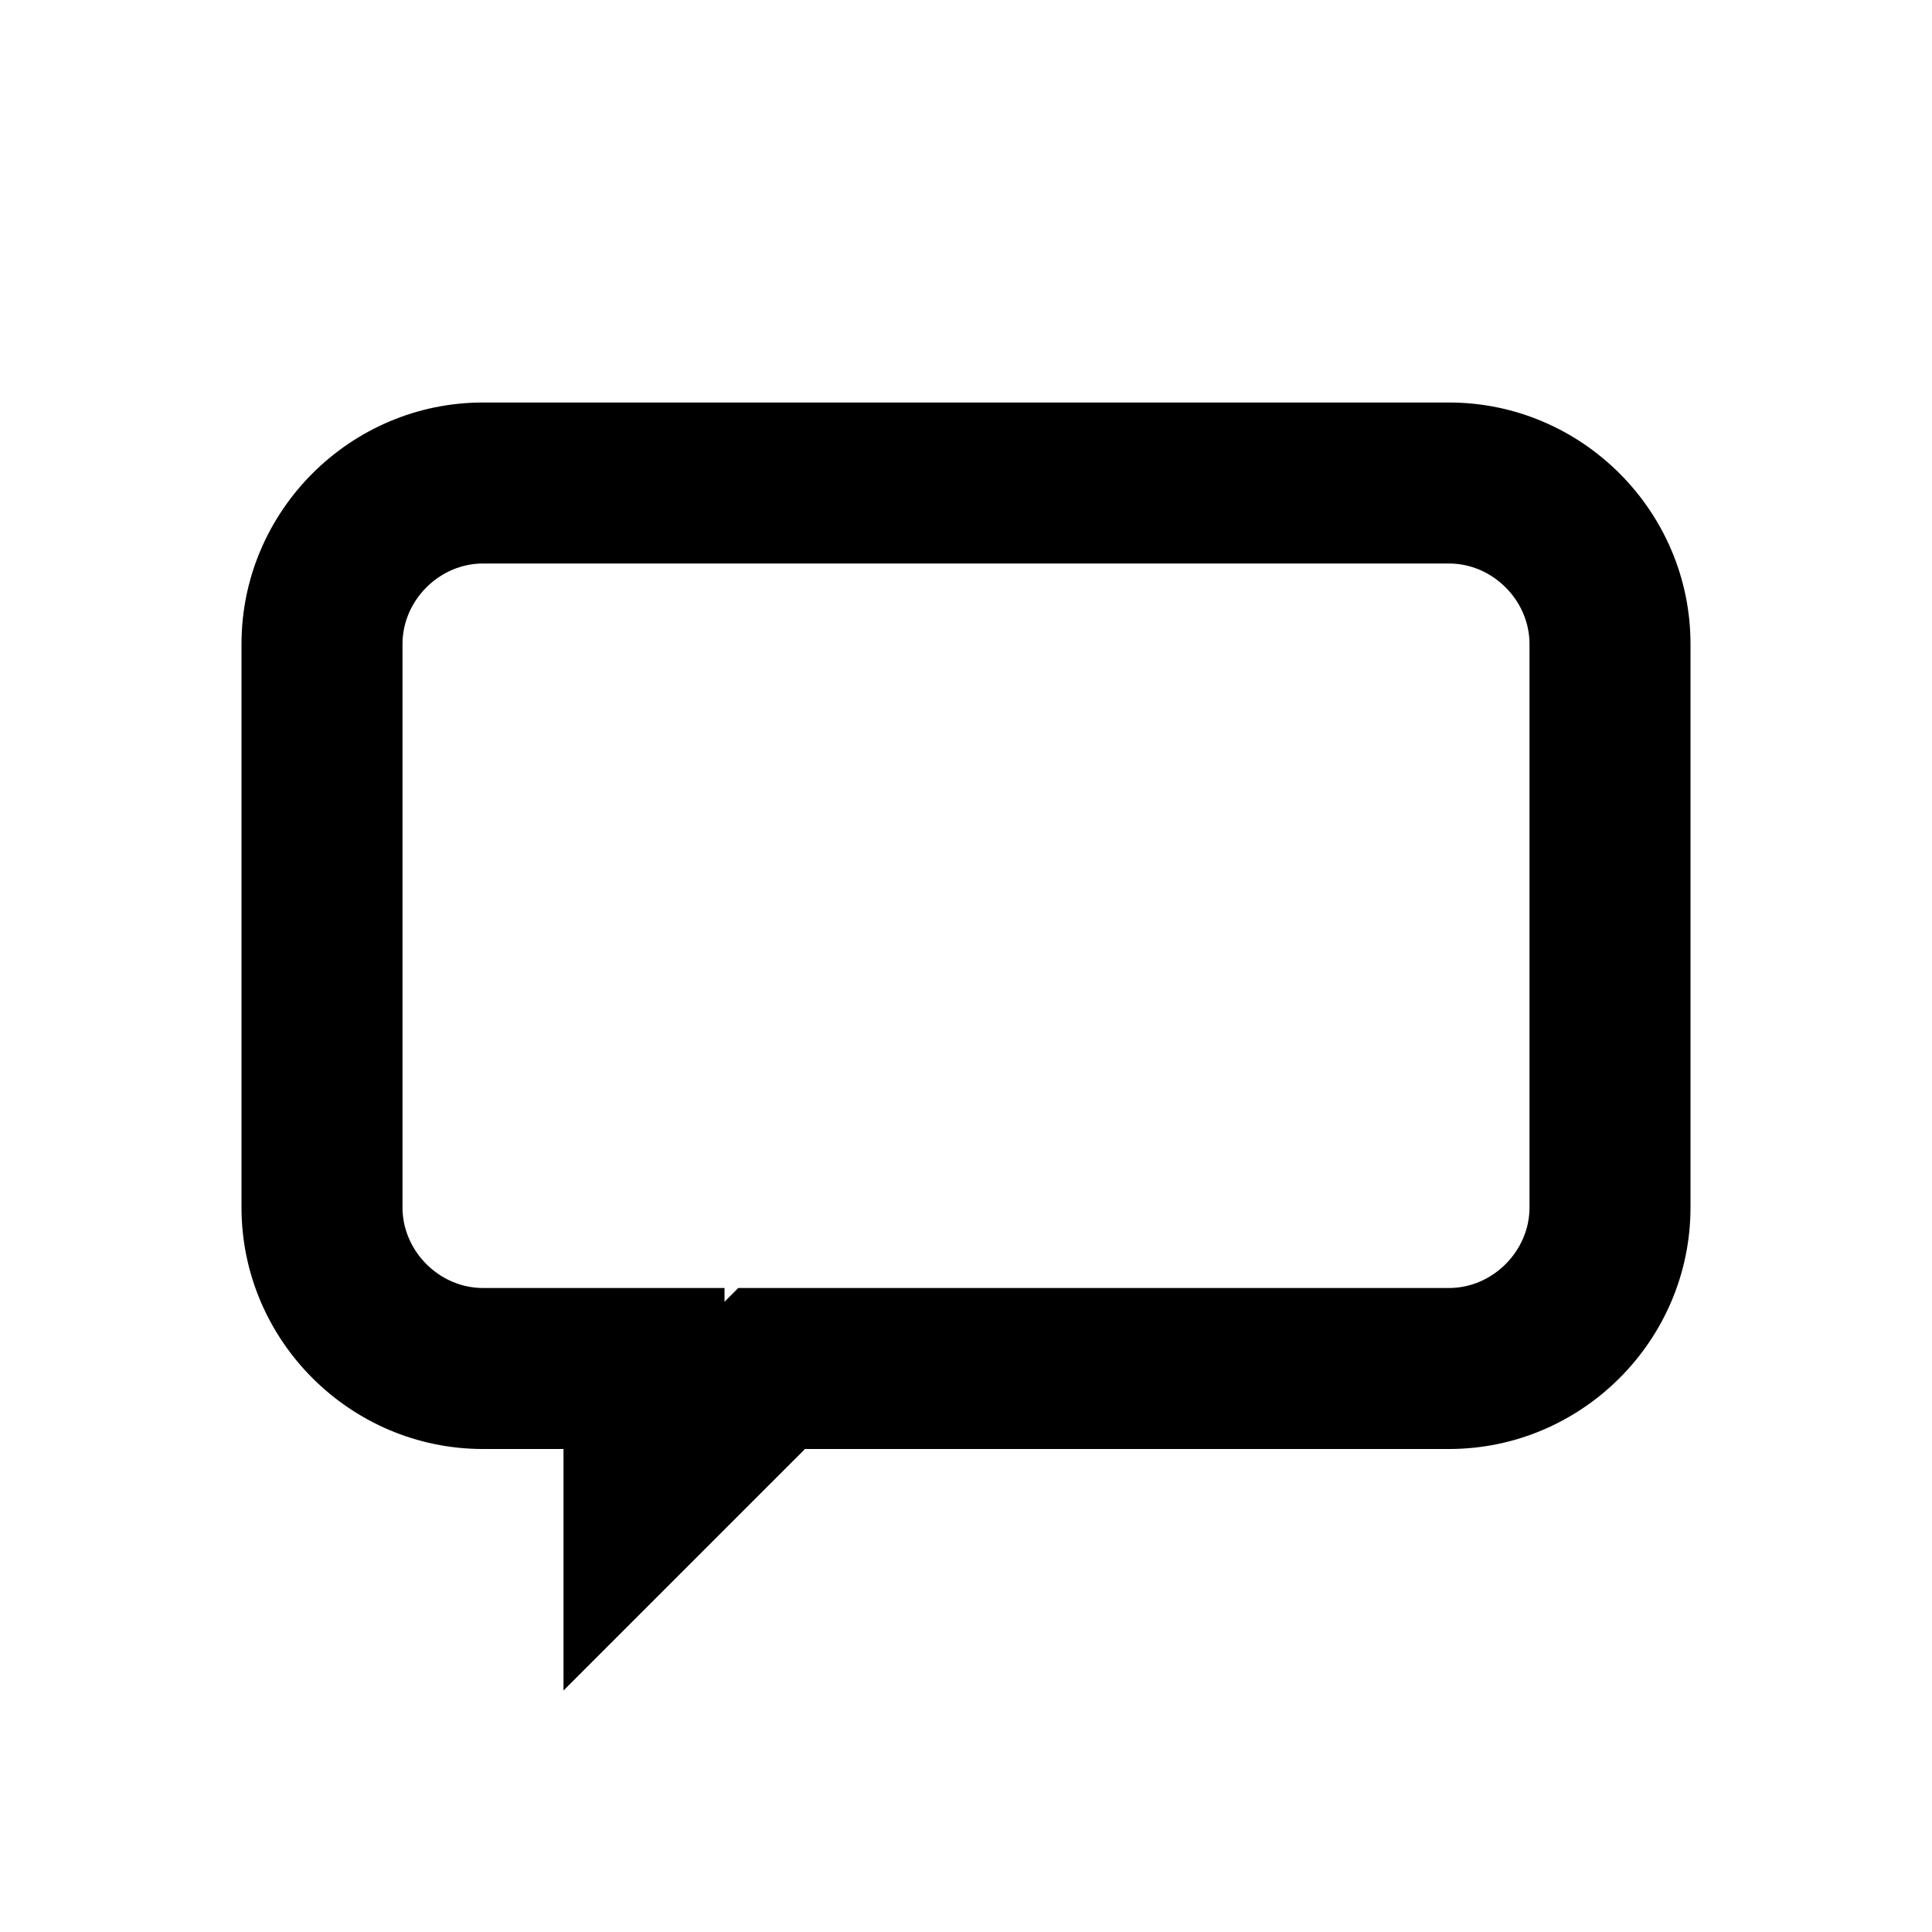
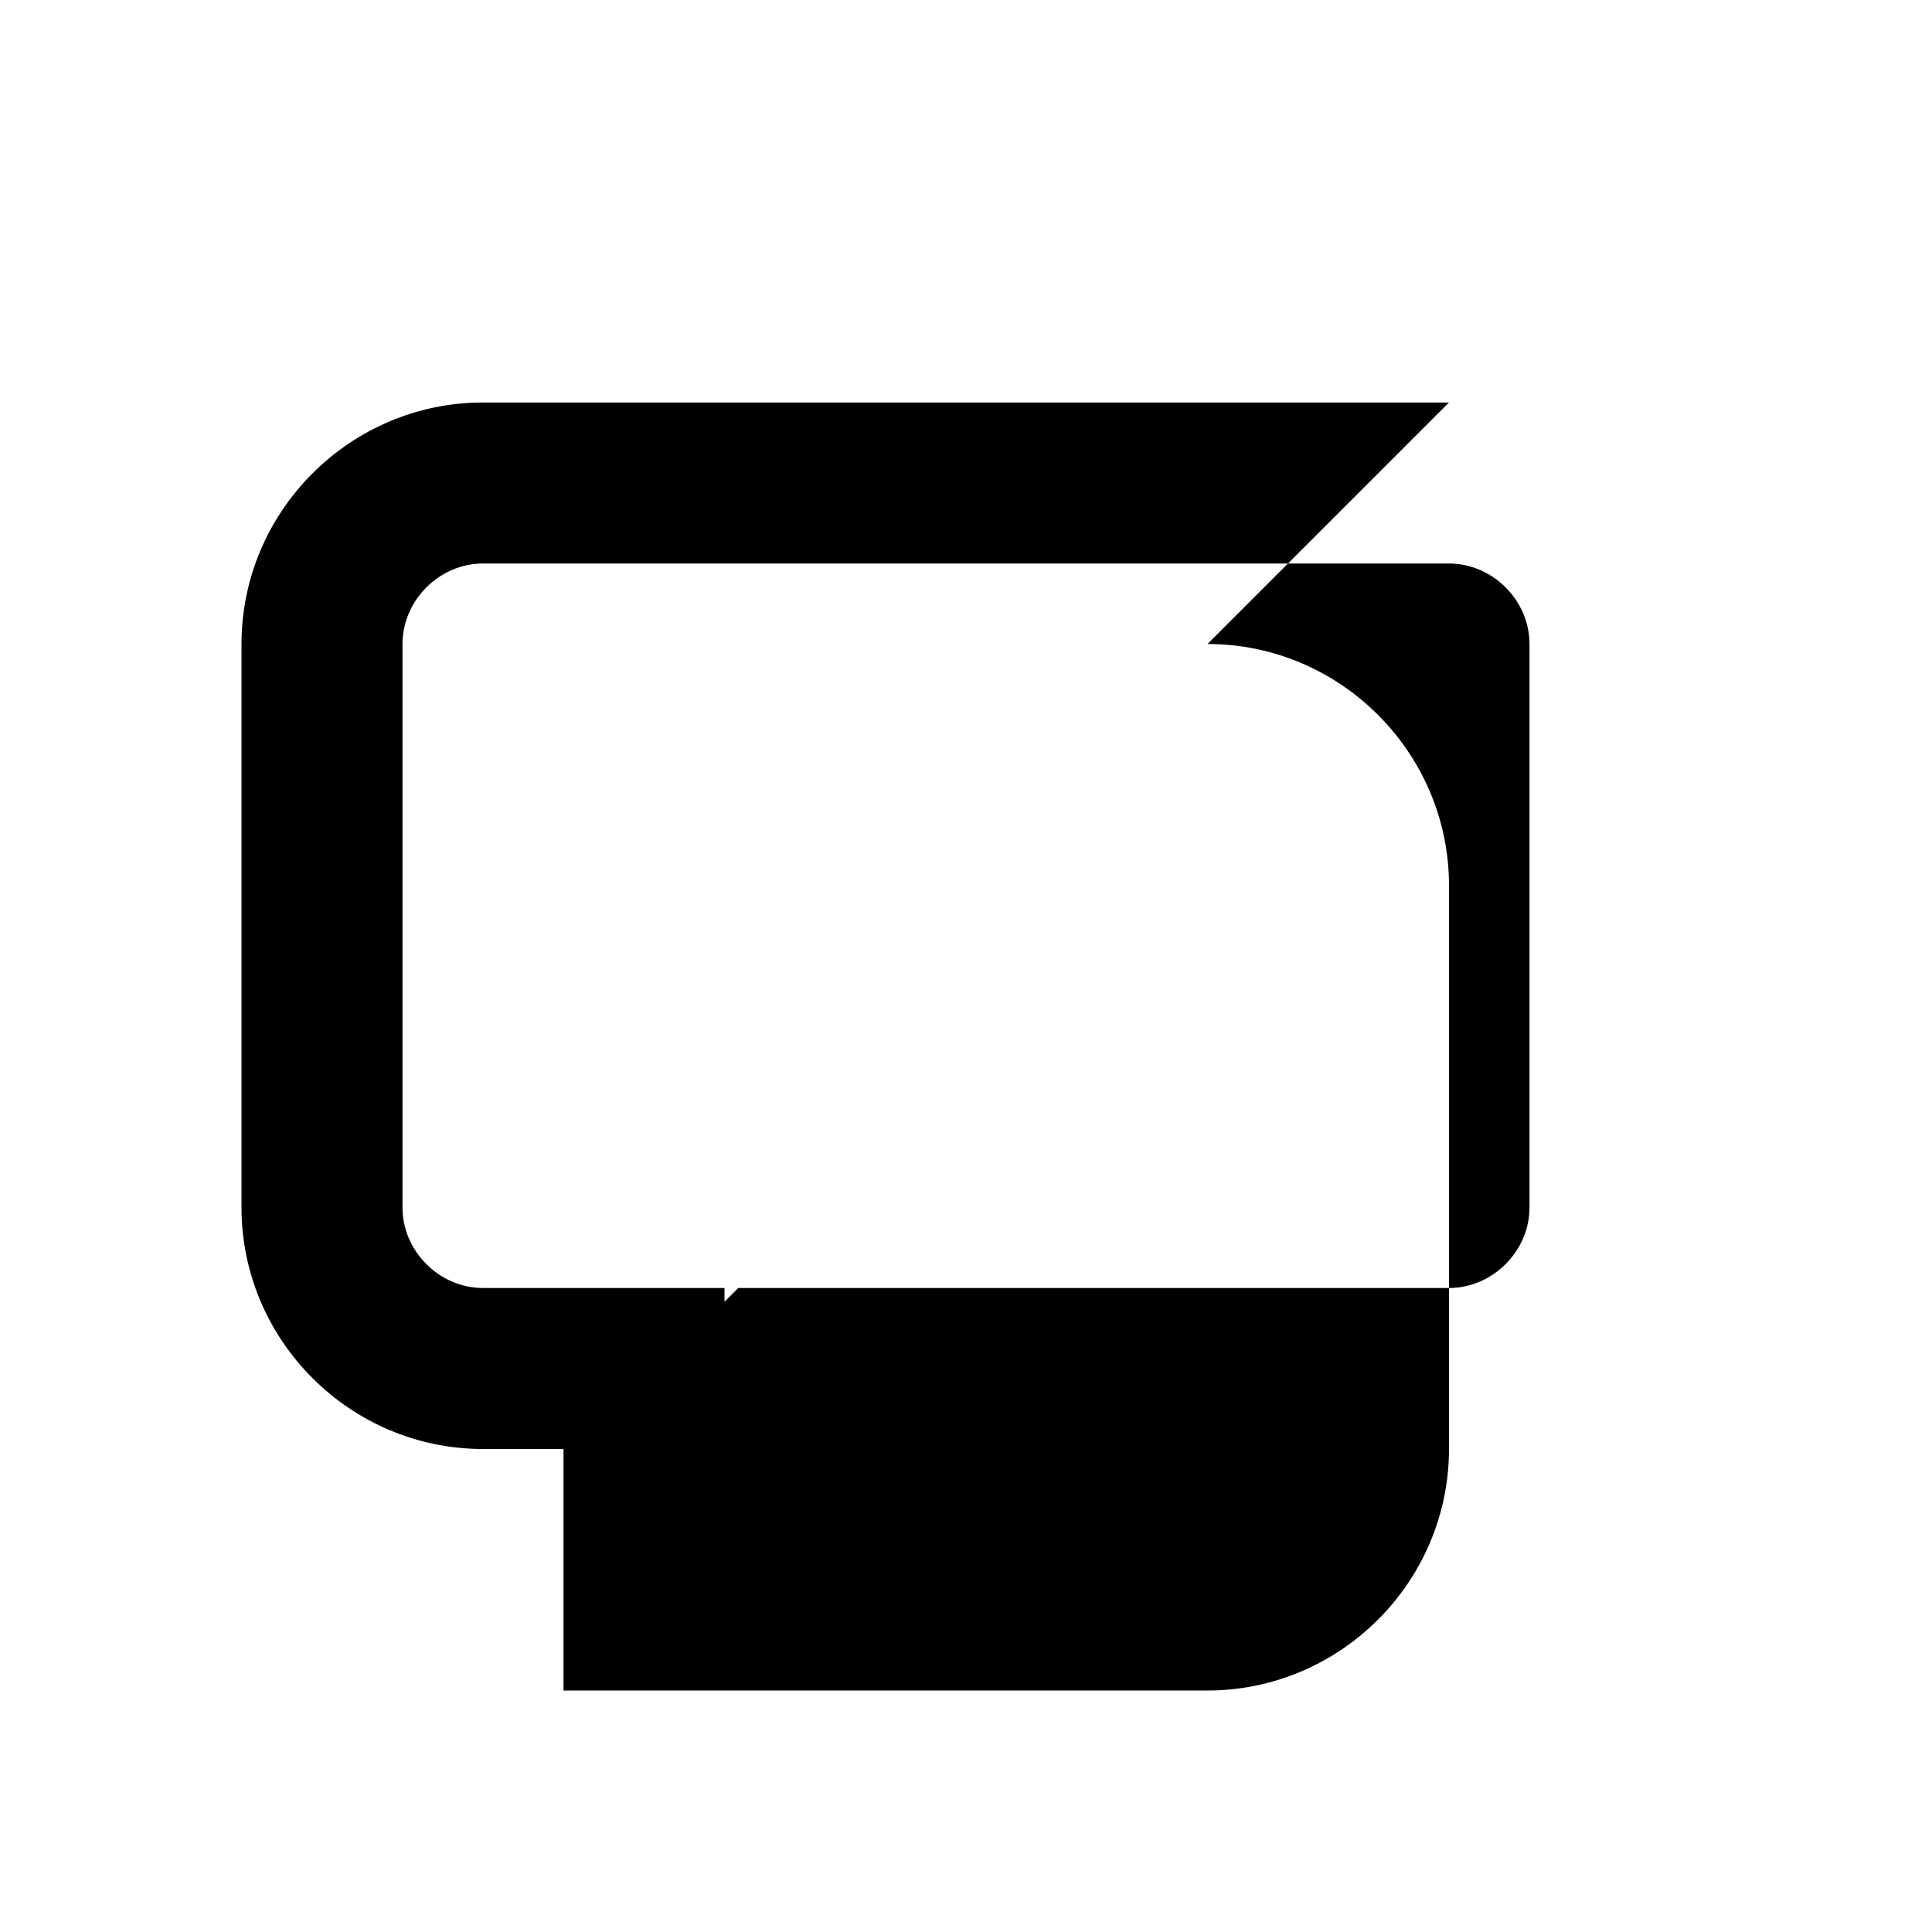
<svg xmlns="http://www.w3.org/2000/svg" fill="#000000" width="800px" height="800px" viewBox="0 0 24 24" version="1.2" baseProfile="tiny">
-   <path d="M18 7c.542 0 1 .458 1 1v7c0 .542-.458 1-1 1h-8.829l-.171.171v-.171h-3c-.542 0-1-.458-1-1v-7c0-.542.458-1 1-1h12m0-2h-12c-1.65 0-3 1.35-3 3v7c0 1.65 1.35 3 3 3h1v3l3-3h8c1.65 0 3-1.35 3-3v-7c0-1.65-1.35-3-3-3z" />
+   <path d="M18 7c.542 0 1 .458 1 1v7c0 .542-.458 1-1 1h-8.829l-.171.171v-.171h-3c-.542 0-1-.458-1-1v-7c0-.542.458-1 1-1h12m0-2h-12c-1.65 0-3 1.35-3 3v7c0 1.65 1.35 3 3 3h1v3h8c1.65 0 3-1.35 3-3v-7c0-1.65-1.35-3-3-3z" />
</svg>